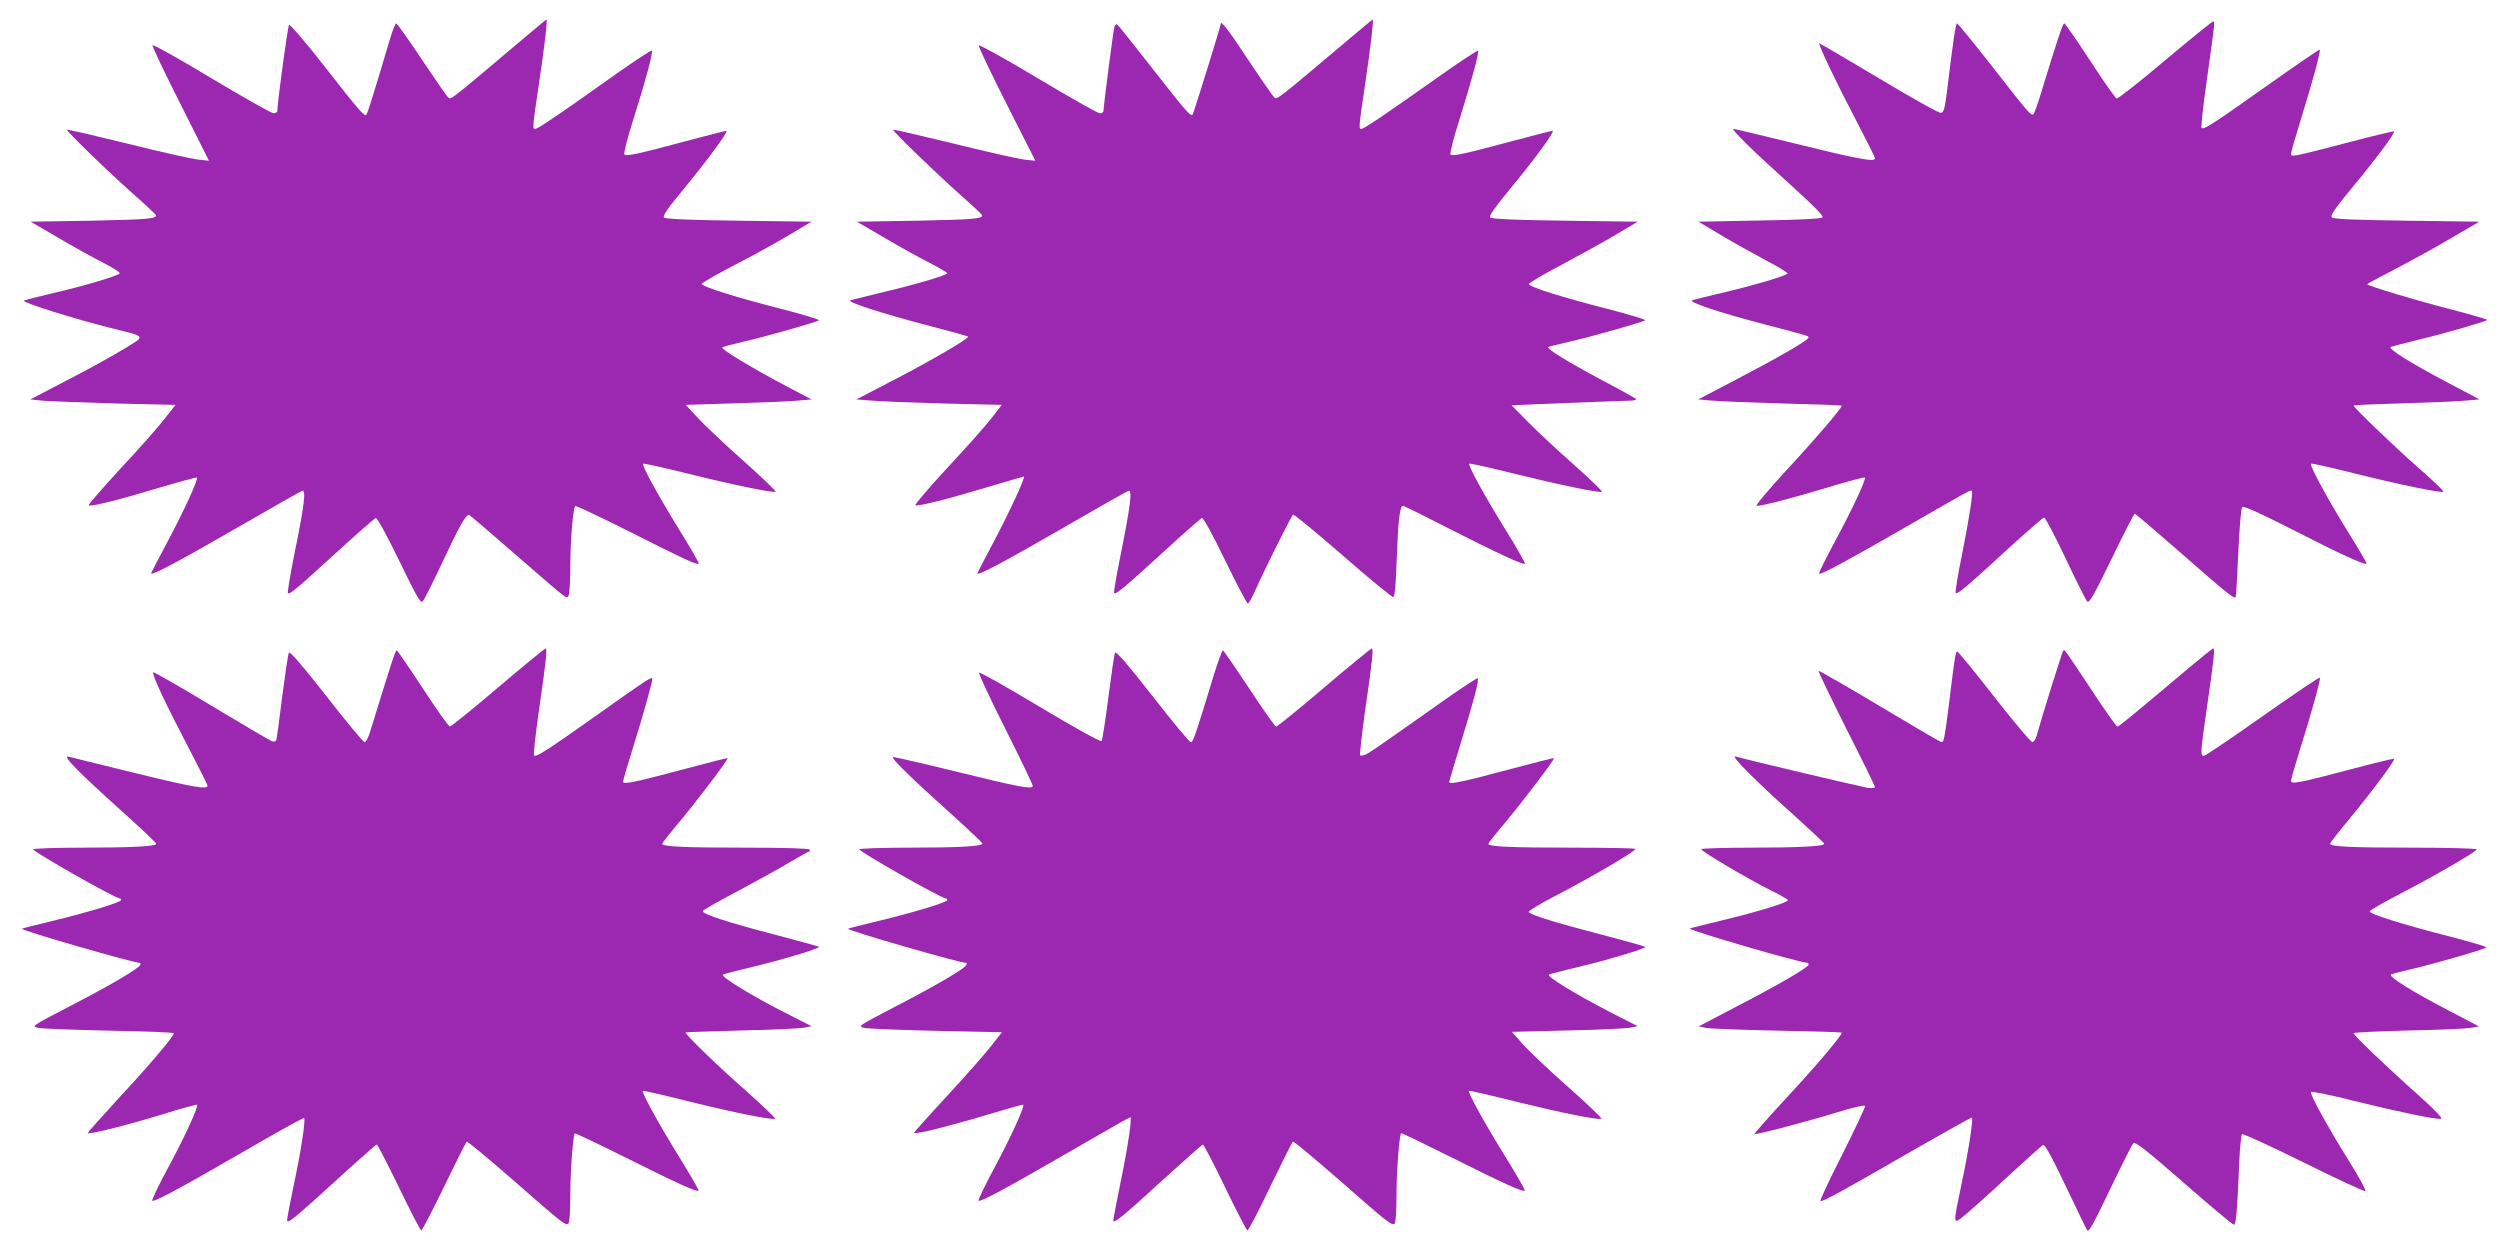
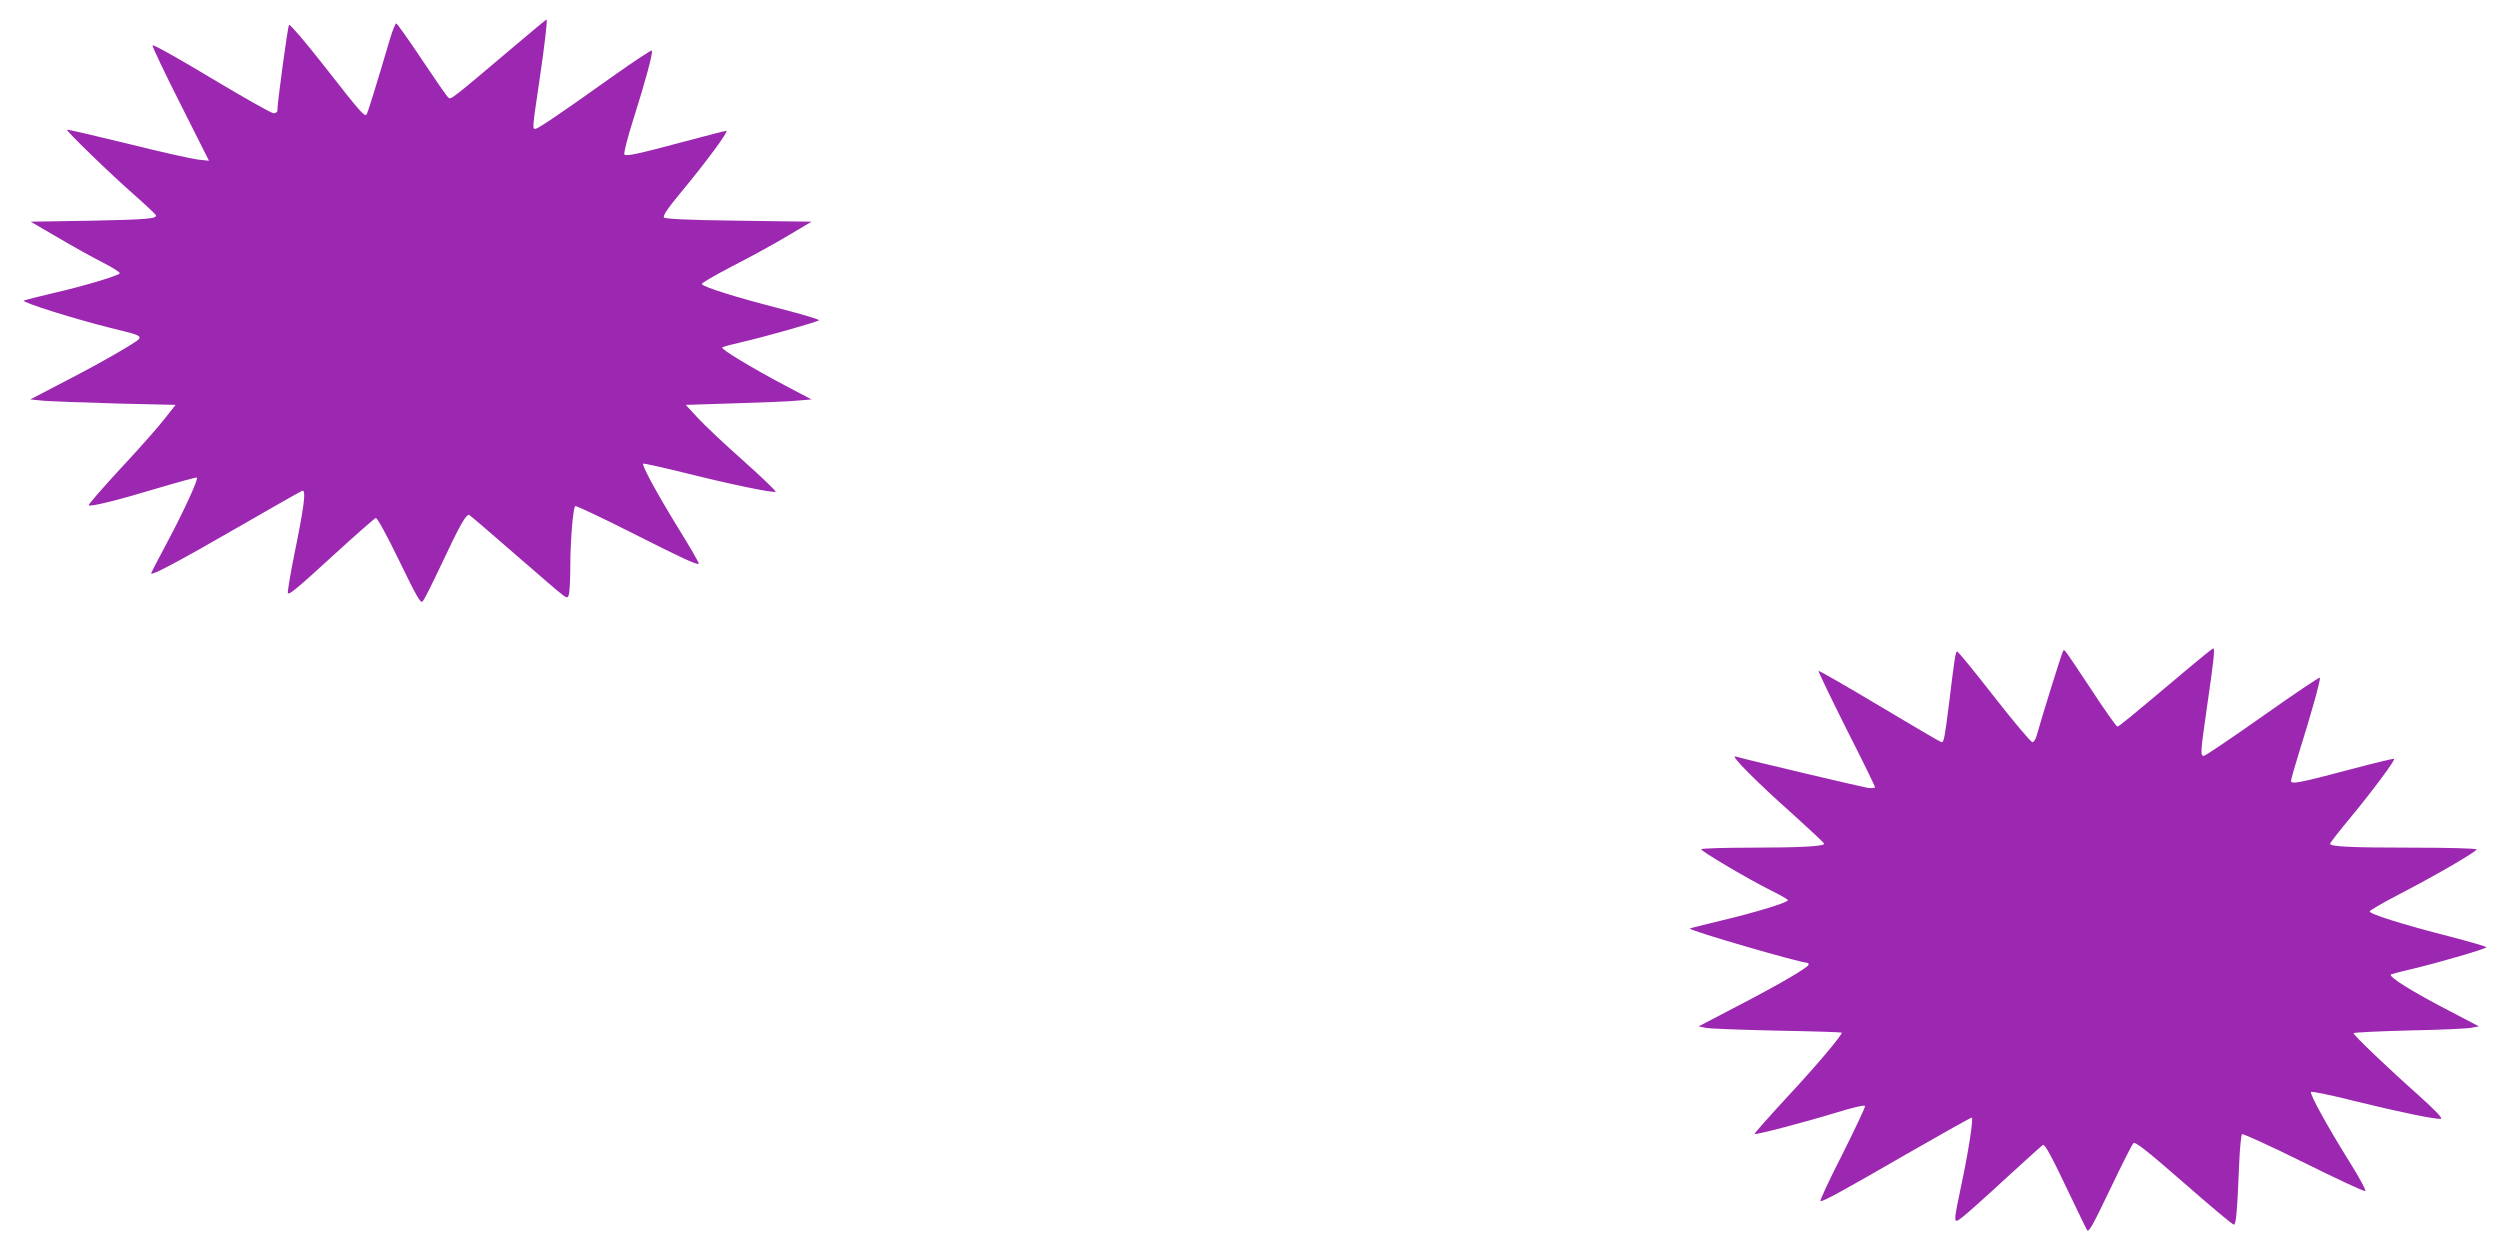
<svg xmlns="http://www.w3.org/2000/svg" version="1.0" width="1280pt" height="640pt" viewBox="0 0 1280 640" preserveAspectRatio="xMidYMid meet">
  <g transform="translate(0,640) scale(0.1,-0.1)" fill="#9c27b0" stroke="none">
    <path d="M2640 6169 c-330 -279 -331 -280 -344 -269 -7 5 -68 93 -136 195 -68 102 -127 185 -131 185 -5 0 -18 -33 -30 -72 -77 -259 -117 -390 -123 -395 -10 -11 -34 16 -212 244 -97 124 -180 221 -184 216 -7 -7 -60 -401 -60 -440 0 -7 -9 -13 -19 -13 -11 0 -154 81 -318 179 -164 99 -300 175 -302 169 -2 -6 62 -141 143 -301 l146 -290 -57 6 c-32 4 -195 40 -362 82 -167 41 -306 73 -308 71 -6 -5 212 -217 347 -336 58 -51 106 -97 108 -101 8 -19 -44 -23 -332 -29 l-309 -5 139 -81 c76 -45 181 -103 232 -129 51 -26 90 -51 85 -55 -14 -14 -193 -67 -338 -100 -77 -18 -146 -36 -153 -39 -14 -8 259 -94 444 -140 188 -47 182 -38 68 -108 -54 -33 -184 -105 -289 -159 l-190 -99 70 -7 c39 -3 206 -9 372 -14 l302 -7 -56 -71 c-30 -39 -131 -154 -225 -254 -93 -101 -167 -186 -164 -189 8 -9 150 26 355 88 108 32 197 56 199 54 9 -8 -68 -174 -151 -330 -47 -87 -85 -161 -83 -162 8 -8 149 67 440 235 175 101 325 186 333 189 21 8 12 -71 -39 -320 -22 -109 -37 -201 -34 -204 8 -9 45 22 245 205 106 97 199 178 205 180 7 2 57 -89 120 -219 90 -186 110 -220 120 -208 8 8 48 88 91 179 99 211 133 272 148 263 7 -4 113 -95 237 -203 283 -245 259 -227 271 -209 5 8 9 75 9 149 0 133 14 297 25 309 4 3 129 -56 278 -131 275 -139 346 -172 355 -164 2 3 -45 85 -106 183 -108 176 -187 321 -179 329 2 3 103 -20 225 -50 224 -56 436 -100 453 -94 5 2 -68 72 -163 157 -95 84 -201 184 -235 221 l-62 67 252 8 c139 4 284 10 322 14 l70 6 -135 71 c-172 91 -331 187 -322 195 4 4 50 16 102 28 115 26 382 102 393 111 4 4 -83 30 -195 59 -227 58 -400 112 -405 127 -1 5 70 46 158 92 89 45 216 115 283 155 l121 72 -372 5 c-251 3 -376 9 -383 16 -8 8 16 44 88 131 127 153 245 313 231 313 -6 0 -101 -24 -212 -54 -246 -66 -300 -77 -310 -67 -5 5 16 87 47 184 60 189 99 334 94 348 -2 5 -95 -57 -208 -137 -261 -186 -376 -264 -390 -264 -14 0 -14 7 19 228 30 202 45 332 39 332 -2 0 -73 -59 -158 -131z" />
-     <path d="M6900 6194 c-354 -299 -362 -305 -375 -294 -7 6 -68 94 -135 195 -102 154 -140 204 -140 182 0 -11 -139 -459 -144 -464 -10 -11 -35 18 -207 238 -94 120 -174 221 -179 224 -5 3 -11 -3 -14 -12 -6 -18 -56 -406 -56 -430 0 -7 -8 -13 -19 -13 -10 0 -153 81 -317 179 -165 99 -301 174 -303 169 -2 -6 62 -141 143 -301 l147 -290 -58 6 c-32 4 -195 41 -362 82 -167 41 -306 73 -308 71 -6 -5 213 -217 347 -336 58 -51 106 -97 108 -101 8 -19 -44 -23 -332 -29 l-309 -5 139 -81 c76 -45 181 -103 232 -129 50 -26 92 -50 92 -54 0 -9 -158 -57 -325 -96 -82 -20 -159 -39 -170 -42 -26 -8 151 -65 409 -133 104 -27 190 -51 193 -53 8 -8 -190 -124 -382 -223 l-190 -99 75 -6 c41 -4 209 -10 372 -15 l297 -7 -54 -70 c-30 -39 -132 -153 -227 -255 -94 -102 -167 -187 -161 -189 17 -6 163 31 366 92 101 30 186 55 189 55 11 0 -80 -195 -160 -345 -44 -82 -79 -151 -78 -152 8 -9 144 64 435 232 178 103 330 189 339 192 20 8 11 -73 -39 -321 -22 -109 -38 -200 -35 -203 9 -9 59 34 255 213 101 93 189 170 195 172 7 2 57 -89 119 -218 59 -121 111 -220 116 -220 4 0 21 28 36 63 50 112 187 387 196 392 4 3 119 -92 255 -210 136 -119 252 -214 258 -212 7 2 13 68 17 188 7 201 16 279 32 279 6 0 115 -54 243 -120 238 -121 373 -184 382 -176 2 3 -45 86 -106 184 -110 179 -187 320 -179 328 2 3 103 -20 225 -50 225 -56 436 -100 453 -94 6 2 -59 64 -142 138 -84 74 -190 173 -236 220 l-84 85 293 12 c161 6 306 12 323 12 17 1 25 5 20 10 -6 4 -82 47 -170 93 -175 93 -290 164 -278 171 4 3 51 14 103 26 115 26 382 102 393 111 4 4 -83 30 -195 59 -233 60 -399 112 -400 126 -1 6 75 51 169 100 93 50 219 119 279 155 l109 65 -372 5 c-247 3 -376 9 -383 16 -8 8 21 48 100 145 127 153 234 299 219 299 -6 0 -101 -24 -212 -54 -246 -66 -300 -77 -310 -67 -5 5 16 87 47 184 59 189 99 334 94 347 -2 5 -95 -57 -208 -137 -264 -187 -377 -263 -390 -263 -14 0 -14 2 19 226 30 203 45 334 39 334 -2 0 -59 -48 -128 -106z" />
-     <path d="M11085 6091 c-130 -110 -242 -198 -248 -195 -7 2 -68 90 -136 194 -68 105 -128 190 -132 190 -8 0 -38 -92 -119 -357 -17 -56 -35 -105 -39 -108 -13 -8 -24 5 -212 246 -94 120 -175 219 -179 219 -7 0 -21 -95 -53 -360 -10 -76 -15 -95 -29 -98 -10 -2 -153 78 -319 178 -166 99 -303 179 -304 178 -6 -7 89 -205 184 -386 55 -106 101 -197 101 -203 0 -20 -90 -3 -409 76 -167 41 -309 75 -315 75 -16 0 94 -108 287 -282 127 -115 175 -164 168 -171 -7 -7 -121 -13 -323 -16 l-312 -6 119 -71 c66 -39 170 -97 232 -130 62 -32 109 -62 105 -65 -14 -13 -171 -60 -317 -94 -82 -20 -159 -38 -170 -42 -27 -8 127 -60 370 -124 227 -59 225 -59 225 -67 -1 -14 -155 -103 -395 -228 l-170 -89 70 -6 c39 -4 204 -10 368 -15 163 -4 297 -9 297 -11 0 -13 -137 -173 -283 -330 -93 -101 -162 -183 -153 -183 31 0 196 43 370 96 98 30 181 52 184 49 8 -8 -61 -156 -154 -329 -47 -87 -83 -160 -80 -163 7 -8 144 66 441 237 333 192 335 193 341 187 7 -7 -14 -145 -52 -334 -21 -101 -34 -186 -31 -189 9 -9 57 32 267 225 96 88 180 161 186 161 6 0 55 -93 109 -207 54 -115 104 -214 111 -222 11 -12 32 26 125 217 62 128 115 232 119 232 3 0 109 -90 236 -201 237 -208 271 -235 280 -227 3 3 9 106 14 229 6 125 14 227 20 233 7 7 89 -30 258 -116 236 -121 371 -183 379 -174 2 2 -41 76 -96 164 -104 168 -197 339 -189 348 3 3 104 -20 224 -50 223 -56 437 -100 454 -94 5 2 -52 57 -128 123 -121 106 -332 309 -332 319 0 2 114 7 253 11 138 4 284 10 322 14 l70 6 -159 84 c-194 102 -315 178 -295 185 8 3 70 19 139 36 134 32 346 93 355 102 3 2 -79 26 -182 53 -178 45 -433 122 -433 130 0 2 71 40 158 85 86 45 215 117 286 159 l130 76 -372 5 c-267 4 -374 8 -383 17 -9 9 14 43 102 150 124 149 223 282 216 290 -3 2 -108 -23 -233 -56 -291 -76 -294 -76 -294 -58 0 8 25 94 55 191 59 190 98 336 92 342 -2 2 -125 -82 -273 -187 -277 -196 -321 -225 -332 -214 -4 3 8 110 26 238 44 315 43 307 33 307 -5 0 -116 -90 -246 -199z" />
-     <path d="M2550 2880 c-129 -110 -240 -199 -246 -200 -7 0 -69 88 -139 195 -70 107 -130 195 -134 195 -7 0 -27 -63 -133 -407 -10 -35 -24 -63 -31 -63 -7 0 -95 106 -196 236 -127 162 -187 231 -192 222 -4 -8 -19 -108 -34 -223 -14 -116 -28 -216 -30 -224 -3 -8 -12 -10 -23 -6 -9 3 -149 85 -310 182 -160 97 -295 174 -298 171 -8 -9 64 -162 175 -374 55 -105 101 -197 103 -205 5 -24 -69 -11 -387 67 -165 41 -311 77 -325 80 -34 7 52 -80 278 -283 94 -85 172 -158 172 -163 0 -13 -120 -20 -376 -20 -140 0 -254 -4 -254 -9 0 -12 420 -251 443 -251 4 0 7 -4 7 -8 0 -12 -176 -65 -355 -108 -82 -20 -151 -37 -153 -39 -8 -8 570 -175 605 -175 3 0 3 -4 1 -10 -6 -18 -152 -104 -357 -210 -202 -105 -202 -105 -164 -113 21 -4 185 -10 365 -14 181 -3 328 -9 328 -13 0 -16 -125 -164 -279 -329 -88 -96 -161 -178 -161 -182 0 -10 187 36 380 95 96 30 177 52 179 50 9 -8 -66 -171 -149 -324 -49 -91 -85 -166 -80 -168 14 -5 131 58 459 247 172 100 316 180 318 177 9 -8 -17 -176 -53 -344 -19 -90 -34 -170 -34 -179 0 -22 36 7 255 207 108 99 200 180 204 180 4 0 55 -99 114 -220 58 -121 110 -220 114 -220 4 0 57 101 117 225 60 124 112 228 116 230 3 2 110 -86 236 -196 252 -221 268 -234 284 -224 6 4 10 59 10 143 0 128 14 309 23 319 3 2 123 -55 267 -127 260 -130 359 -175 367 -166 2 2 -42 80 -100 173 -104 168 -193 330 -186 338 2 2 112 -23 243 -56 231 -57 416 -94 435 -87 5 1 -65 68 -155 148 -139 122 -304 282 -304 294 0 1 127 6 283 10 155 3 300 10 322 14 l40 8 -124 63 c-179 90 -346 193 -329 201 7 4 65 19 128 34 152 35 375 102 364 108 -5 3 -113 33 -240 66 -239 63 -355 101 -356 117 0 5 83 52 184 105 100 54 221 120 268 149 47 28 89 51 93 51 5 0 5 5 2 10 -4 6 -124 10 -328 10 -311 0 -427 5 -427 20 0 3 39 53 88 111 93 112 253 322 247 327 -1 2 -103 -24 -226 -57 -251 -67 -309 -79 -309 -63 0 6 24 89 54 184 47 150 96 324 96 342 0 15 -30 -5 -275 -179 -271 -192 -320 -223 -331 -213 -3 4 7 103 24 220 39 272 45 328 35 328 -4 -1 -114 -90 -243 -200z" />
-     <path d="M6780 2880 c-129 -110 -240 -200 -246 -200 -6 0 -68 88 -138 195 -71 107 -131 195 -135 195 -4 0 -24 -55 -45 -122 -95 -313 -107 -348 -119 -348 -7 0 -95 106 -196 236 -125 160 -187 232 -192 222 -4 -7 -19 -110 -34 -228 -15 -118 -31 -219 -35 -224 -6 -5 -135 66 -315 174 -168 101 -308 180 -312 176 -4 -4 57 -134 135 -289 78 -155 141 -286 140 -292 -5 -17 -70 -5 -395 75 -175 43 -320 76 -322 74 -8 -7 96 -109 282 -276 97 -87 177 -163 177 -167 0 -14 -118 -21 -376 -21 -140 0 -254 -4 -254 -9 0 -12 420 -251 443 -251 4 0 7 -4 7 -8 0 -12 -176 -65 -355 -108 -82 -20 -151 -37 -153 -39 -8 -8 570 -175 605 -175 3 0 3 -4 1 -10 -6 -18 -152 -104 -357 -210 -201 -105 -202 -105 -164 -113 21 -4 188 -11 370 -15 l333 -7 -63 -80 c-35 -44 -136 -158 -225 -254 -89 -96 -162 -178 -162 -181 0 -11 184 35 380 94 96 29 177 52 179 50 9 -8 -66 -171 -148 -324 -49 -91 -85 -166 -81 -168 14 -5 132 58 459 247 172 100 315 181 318 181 10 0 -11 -146 -48 -325 -21 -104 -39 -196 -39 -203 0 -21 44 15 256 209 108 98 199 179 203 179 4 0 56 -99 114 -220 58 -121 110 -220 114 -220 5 0 58 101 117 225 60 124 112 228 116 230 4 2 110 -86 236 -196 252 -221 268 -234 284 -224 6 4 10 59 10 143 0 121 14 310 24 320 2 2 122 -56 266 -128 263 -132 359 -175 367 -166 3 3 -42 80 -99 173 -104 167 -194 330 -187 338 2 2 112 -23 243 -56 232 -57 415 -94 435 -87 6 1 -69 73 -165 158 -97 85 -202 185 -235 221 l-58 66 282 7 c155 3 300 10 322 14 l40 8 -130 66 c-188 97 -340 190 -324 198 8 4 66 19 129 34 153 35 375 102 364 108 -5 4 -113 33 -240 67 -220 57 -339 94 -357 111 -5 4 58 43 140 85 194 101 414 231 406 239 -3 3 -151 6 -327 6 -310 0 -426 5 -426 20 0 3 39 53 88 110 95 115 253 322 248 328 -2 2 -104 -24 -227 -57 -240 -64 -309 -79 -309 -65 0 5 27 95 59 199 67 218 95 324 87 332 -3 3 -81 -48 -173 -113 -347 -245 -379 -267 -401 -277 -12 -6 -25 -8 -28 -4 -3 3 8 102 24 219 40 275 45 328 35 328 -4 -1 -114 -90 -243 -200z" />
    <path d="M11215 2987 c-316 -266 -366 -307 -374 -307 -5 0 -67 87 -136 193 -145 218 -133 202 -142 194 -5 -6 -106 -328 -134 -429 -5 -21 -16 -38 -23 -38 -8 0 -96 105 -197 234 -100 129 -186 233 -189 231 -8 -5 -13 -36 -40 -260 -23 -182 -27 -205 -39 -205 -5 0 -147 83 -317 185 -169 101 -310 182 -313 180 -2 -3 62 -136 142 -296 81 -159 147 -294 147 -299 0 -5 -17 -6 -37 -4 -30 5 -592 137 -678 161 -28 7 110 -132 298 -299 86 -78 157 -144 157 -148 0 -13 -124 -20 -376 -20 -140 0 -254 -4 -254 -8 0 -11 245 -155 357 -211 45 -22 84 -44 87 -49 7 -11 -159 -62 -348 -107 -83 -20 -151 -37 -154 -39 -8 -9 565 -176 604 -176 2 0 4 -4 4 -9 0 -13 -148 -100 -364 -212 l-199 -104 39 -8 c21 -4 186 -10 367 -14 180 -3 327 -8 327 -10 0 -15 -127 -166 -276 -326 -96 -104 -173 -191 -171 -193 5 -6 253 59 417 109 88 27 147 41 149 34 2 -5 -51 -117 -117 -249 -67 -131 -117 -238 -111 -238 18 0 113 52 442 242 181 104 331 188 333 186 8 -8 -18 -176 -52 -336 -45 -214 -45 -212 7 -171 23 18 123 107 221 198 99 91 184 167 188 169 11 4 47 -64 141 -262 45 -94 83 -173 85 -175 10 -10 29 25 125 225 55 115 105 214 112 221 9 9 67 -36 257 -202 135 -118 250 -215 257 -215 12 0 17 61 28 320 3 74 10 139 14 143 4 4 145 -60 314 -144 168 -83 310 -150 317 -147 6 2 -31 71 -86 158 -108 174 -197 335 -192 349 1 5 100 -15 218 -45 236 -58 423 -97 448 -92 10 2 -31 45 -118 123 -148 131 -330 305 -330 315 0 4 127 10 283 14 155 3 299 9 321 14 l38 7 -149 78 c-193 100 -318 178 -301 188 7 3 56 16 108 28 124 29 380 103 380 111 0 4 -84 28 -187 55 -243 62 -414 116 -410 129 2 6 73 47 158 91 187 97 389 215 389 226 0 5 -145 9 -322 9 -318 0 -428 5 -428 20 0 5 48 66 106 136 114 138 229 293 222 299 -2 2 -103 -22 -223 -54 -264 -70 -305 -78 -305 -59 0 7 20 78 45 158 57 180 107 360 103 370 -2 5 -133 -84 -292 -196 -159 -112 -295 -204 -302 -204 -19 0 -18 16 15 245 36 247 42 305 33 305 -4 0 -56 -42 -117 -93z" />
  </g>
</svg>